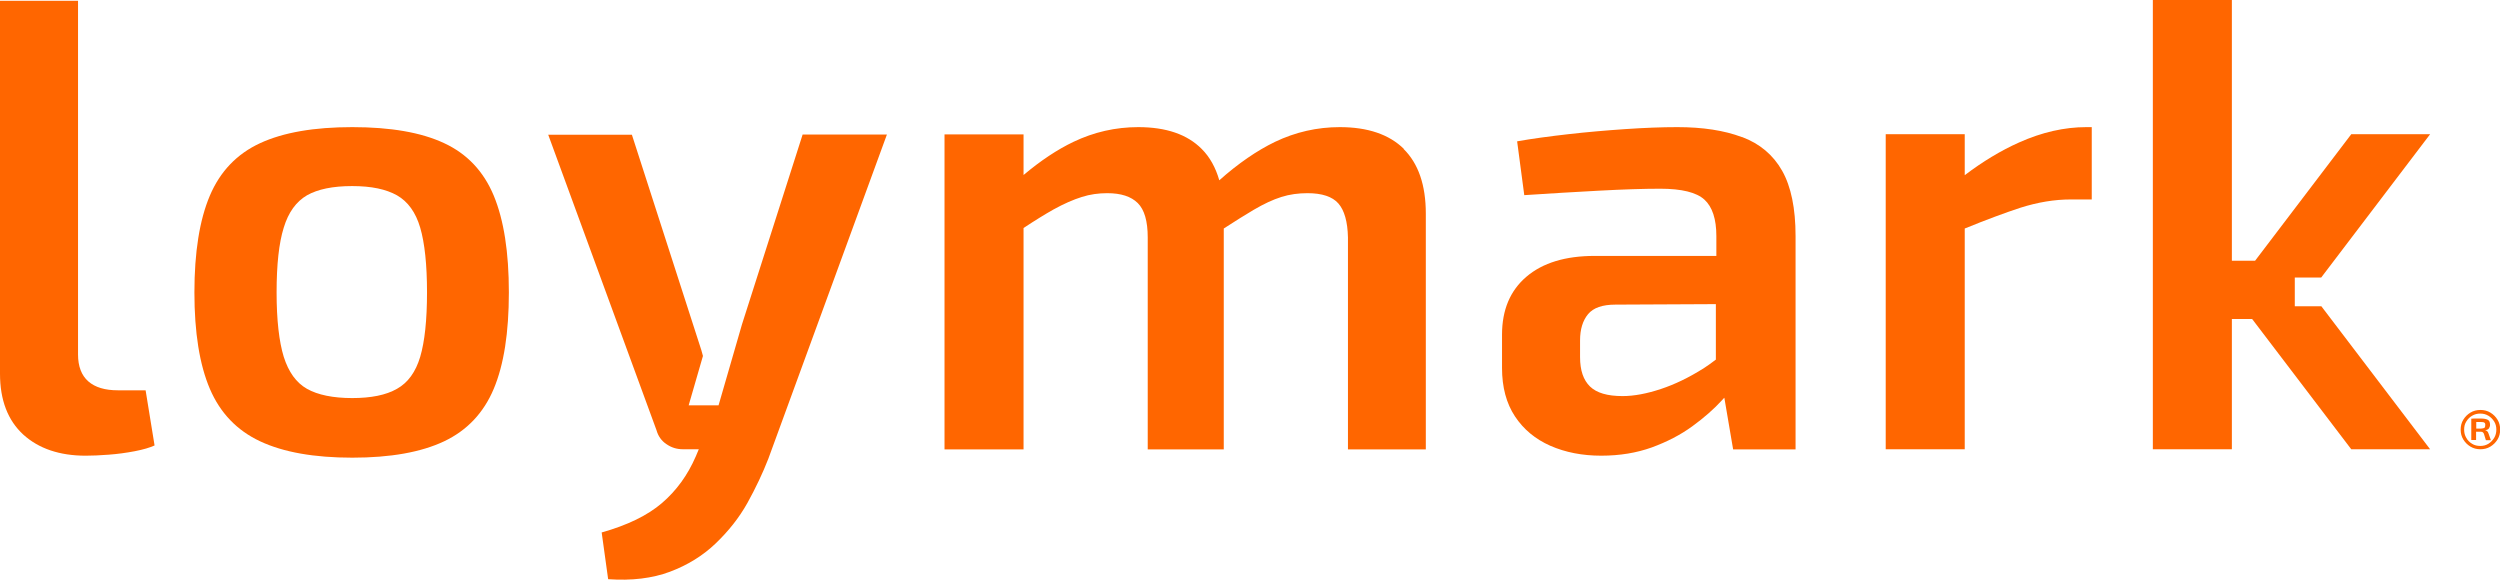
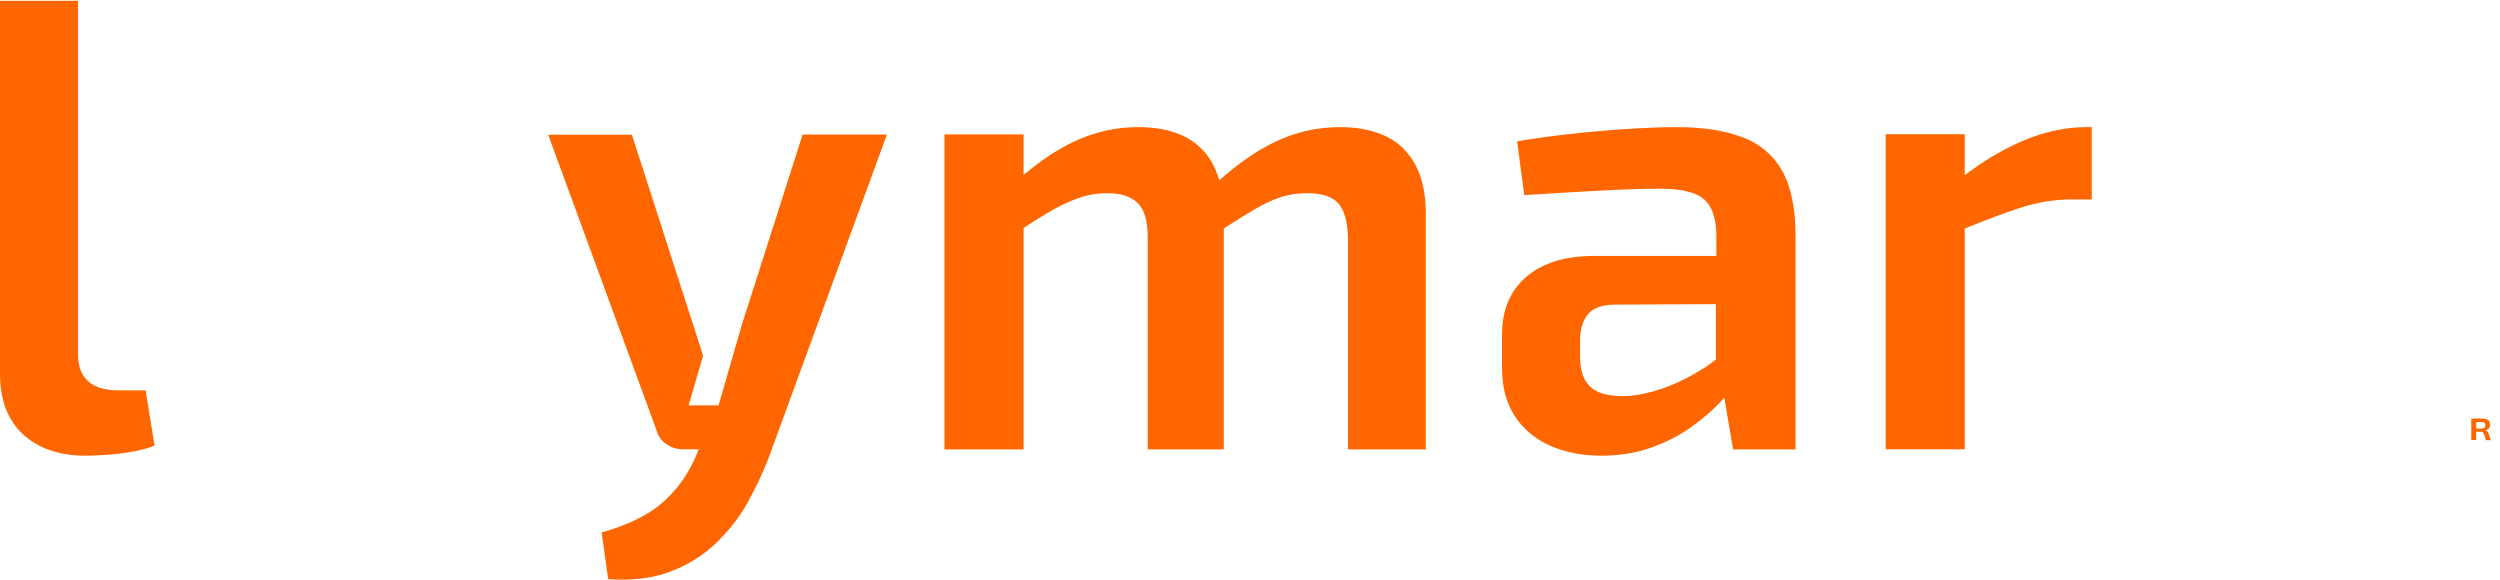
<svg xmlns="http://www.w3.org/2000/svg" width="263" height="61" viewBox="0 0 263 61" fill="none">
  <g clip-path="url(#clip0_103_1591)">
    <path d="M12.401 41.06C11.038 41.06 10.008 40.748 9.292 40.123C8.576 39.497 8.209 38.542 8.209 37.291V0.087H0V39.306C0 42.085 0.821 44.222 2.445 45.715C4.07 47.192 6.27 47.939 9.012 47.939C9.694 47.939 10.497 47.904 11.423 47.834C12.348 47.765 13.257 47.643 14.165 47.47C15.073 47.296 15.772 47.087 16.261 46.862L15.318 41.06H12.401Z" fill="#FF6600" />
-     <path d="M46.721 15.059C44.311 13.93 41.08 13.374 37.062 13.374C33.045 13.374 29.814 13.93 27.369 15.059C24.924 16.188 23.16 18.029 22.077 20.582C20.994 23.135 20.452 26.54 20.452 30.76C20.452 34.981 20.994 38.368 22.077 40.904C23.16 43.44 24.924 45.281 27.369 46.427C29.814 47.574 33.045 48.147 37.062 48.147C41.08 48.147 44.293 47.574 46.721 46.427C49.131 45.281 50.878 43.44 51.943 40.904C53.009 38.368 53.533 34.981 53.533 30.76C53.533 26.54 53.009 23.153 51.943 20.582C50.878 18.029 49.149 16.188 46.721 15.059ZM44.206 37.534C43.734 39.132 42.913 40.261 41.761 40.904C40.608 41.564 39.036 41.877 37.045 41.877C35.054 41.877 33.429 41.547 32.294 40.904C31.159 40.261 30.355 39.132 29.849 37.534C29.36 35.936 29.098 33.678 29.098 30.76C29.098 27.842 29.343 25.567 29.849 23.952C30.338 22.336 31.159 21.207 32.294 20.547C33.429 19.905 35.001 19.575 37.045 19.575C39.088 19.575 40.608 19.905 41.761 20.547C42.913 21.207 43.734 22.336 44.206 23.952C44.678 25.567 44.922 27.842 44.922 30.76C44.922 33.678 44.678 35.936 44.206 37.534Z" fill="#FF6600" />
    <path d="M183.234 14.416C181.382 13.721 179.129 13.374 176.457 13.374C174.833 13.374 172.999 13.444 170.973 13.582C168.947 13.721 166.921 13.895 164.947 14.121C162.956 14.347 161.174 14.59 159.602 14.868L160.353 20.53C162.973 20.356 165.576 20.2 168.178 20.061C170.781 19.922 172.929 19.853 174.658 19.853C176.911 19.853 178.466 20.235 179.304 20.999C180.142 21.763 180.561 23.049 180.561 24.838V26.922H167.759C164.685 26.922 162.292 27.651 160.581 29.11C158.869 30.569 158.013 32.602 158.013 35.207V38.715C158.013 40.73 158.467 42.432 159.375 43.805C160.284 45.177 161.524 46.202 163.096 46.896C164.685 47.591 166.467 47.938 168.44 47.938C170.414 47.938 172.16 47.643 173.767 47.07C175.374 46.479 176.789 45.75 178.029 44.847C179.269 43.944 180.317 43.023 181.173 42.085C181.26 41.998 181.312 41.911 181.4 41.842L182.325 47.278H188.893V24.838C188.893 21.92 188.421 19.627 187.478 17.959C186.535 16.292 185.12 15.111 183.269 14.416H183.234ZM179.129 38.802C177.662 39.723 176.195 40.435 174.728 40.921C173.261 41.408 171.916 41.668 170.693 41.668C169.104 41.668 167.969 41.338 167.27 40.661C166.571 39.983 166.222 38.959 166.222 37.569V35.815C166.222 34.651 166.501 33.73 167.06 33.053C167.619 32.376 168.58 32.046 169.942 32.046L180.509 31.994V37.83C180.055 38.177 179.601 38.507 179.112 38.82L179.129 38.802Z" fill="#FF6600" />
    <path d="M260.502 45.42H260.992C260.992 45.42 261.131 45.42 261.184 45.472C261.236 45.507 261.271 45.559 261.306 45.628L261.515 46.306H262.039L261.795 45.611C261.76 45.489 261.708 45.402 261.638 45.35C261.568 45.298 261.498 45.264 261.428 45.264C261.62 45.229 261.76 45.177 261.83 45.072C261.9 44.968 261.952 44.847 261.952 44.69C261.952 44.43 261.882 44.256 261.725 44.169C261.568 44.082 261.323 44.03 260.992 44.03C260.764 44.03 260.572 44.03 260.433 44.03C260.293 44.03 260.153 44.03 259.979 44.048V46.288H260.485V45.402L260.502 45.42ZM260.502 44.395H260.992C261.166 44.395 261.288 44.412 261.358 44.465C261.428 44.499 261.463 44.603 261.446 44.742C261.446 44.864 261.428 44.968 261.358 45.003C261.288 45.055 261.166 45.072 260.992 45.09H260.502V44.395Z" fill="#FF6600" />
-     <path d="M259.891 46.983C260.205 47.174 260.555 47.261 260.939 47.261C261.323 47.261 261.673 47.174 261.987 46.983C262.301 46.792 262.546 46.549 262.738 46.236C262.93 45.923 263.017 45.576 263.017 45.194C263.017 44.812 262.93 44.464 262.738 44.152C262.546 43.839 262.301 43.596 261.987 43.405C261.673 43.214 261.323 43.127 260.939 43.127C260.555 43.127 260.205 43.214 259.891 43.405C259.577 43.596 259.332 43.839 259.14 44.152C258.948 44.464 258.861 44.812 258.861 45.194C258.861 45.576 258.948 45.923 259.14 46.236C259.332 46.549 259.577 46.792 259.891 46.983ZM259.454 44.343C259.612 44.082 259.821 43.874 260.066 43.735C260.328 43.578 260.607 43.509 260.922 43.509C261.236 43.509 261.515 43.578 261.777 43.735C262.039 43.891 262.231 44.1 262.389 44.343C262.546 44.603 262.616 44.881 262.616 45.194C262.616 45.507 262.546 45.802 262.389 46.062C262.231 46.323 262.022 46.531 261.777 46.688C261.515 46.844 261.236 46.913 260.922 46.913C260.607 46.913 260.31 46.844 260.066 46.688C259.804 46.531 259.594 46.323 259.454 46.062C259.297 45.802 259.227 45.524 259.227 45.194C259.227 44.864 259.297 44.586 259.454 44.343Z" fill="#FF6600" />
    <path d="M84.43 14.173L78.055 34.13L75.592 42.641H72.448L73.95 37.447C73.898 37.256 73.845 37.065 73.793 36.874L66.475 14.173H57.672L69.06 45.246C69.234 45.871 69.584 46.375 70.108 46.722C70.632 47.087 71.208 47.261 71.837 47.261H73.514L73.199 48.008C72.343 49.988 71.156 51.62 69.636 52.923C68.117 54.226 66.003 55.25 63.296 56.015L63.977 60.93C66.457 61.104 68.623 60.843 70.475 60.148C72.326 59.454 73.933 58.464 75.278 57.178C76.623 55.893 77.758 54.469 78.631 52.906C79.504 51.325 80.238 49.779 80.832 48.251L93.302 14.155H84.43V14.173Z" fill="#FF6600" />
    <path d="M147.691 15.667C146.136 14.138 143.883 13.374 140.949 13.374C138.556 13.374 136.286 13.895 134.137 14.92C132.234 15.84 130.26 17.195 128.269 18.967C127.885 17.629 127.273 16.518 126.417 15.667C124.898 14.138 122.68 13.374 119.745 13.374C117.353 13.374 115.082 13.895 112.934 14.92C111.222 15.736 109.476 16.9 107.677 18.411V14.138H99.363V47.278H107.677V23.986C108.882 23.188 109.93 22.545 110.82 22.041C111.921 21.433 112.916 20.999 113.807 20.721C114.68 20.443 115.571 20.322 116.479 20.322C117.929 20.322 118.994 20.669 119.693 21.364C120.392 22.058 120.741 23.257 120.741 24.977V47.278H128.74V24.039C129.963 23.24 131.011 22.597 131.884 22.076C132.95 21.451 133.91 20.999 134.801 20.721C135.674 20.443 136.6 20.322 137.543 20.322C139.08 20.322 140.163 20.686 140.792 21.398C141.421 22.111 141.77 23.309 141.805 24.977V47.278H149.996V22.475C149.996 19.471 149.21 17.195 147.656 15.667H147.691Z" fill="#FF6600" />
    <path d="M219.475 13.374C217.17 13.374 214.812 13.912 212.402 14.989C210.498 15.84 208.594 16.987 206.69 18.428V14.121H198.377V47.261H206.69V24.039C208.996 23.101 210.969 22.371 212.559 21.85C214.375 21.277 216.122 20.982 217.851 20.982H220.052V13.374H219.475Z" fill="#FF6600" />
-     <path d="M241.412 32.219V29.197H244.189L255.647 14.121H247.351L237.238 27.426H234.793V0H226.479V47.261H234.793V33.557H236.924L247.351 47.261H255.647L244.207 32.219H241.412Z" fill="#FF6600" />
  </g>
  <defs>
    <clipPath id="clip0_103_1591">
      <rect width="263" height="61" fill="white" />
    </clipPath>
  </defs>
</svg>